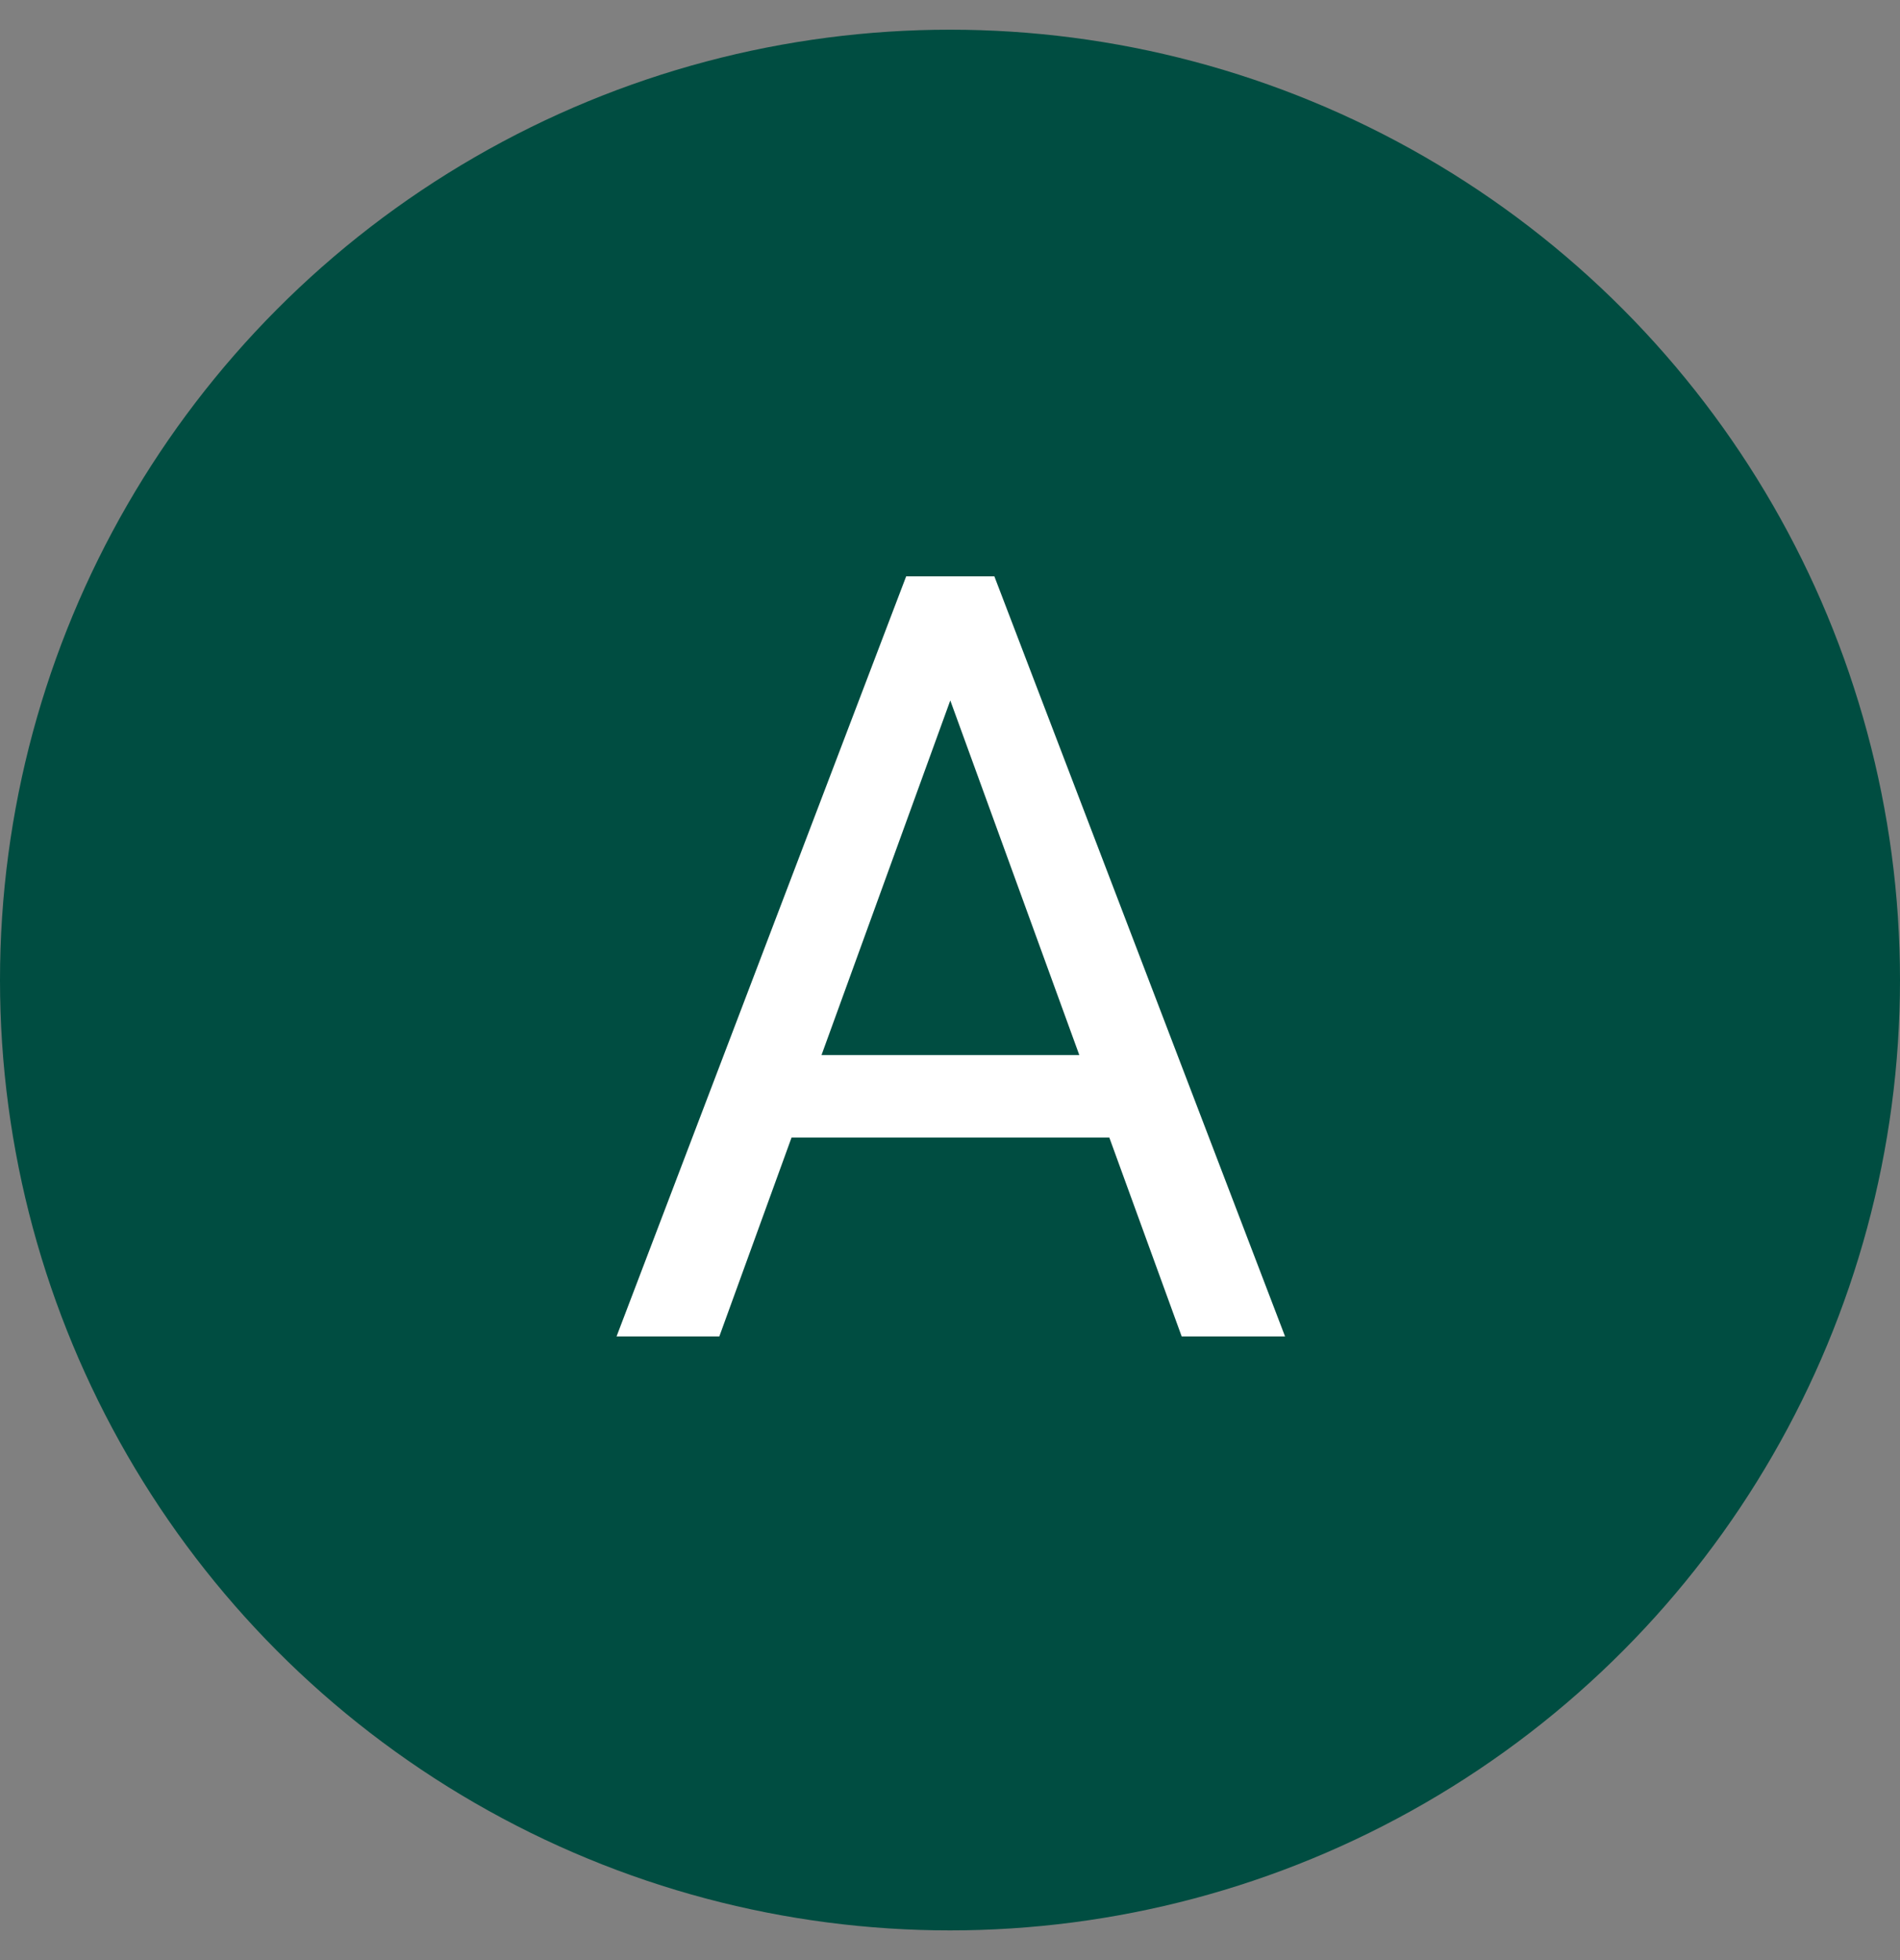
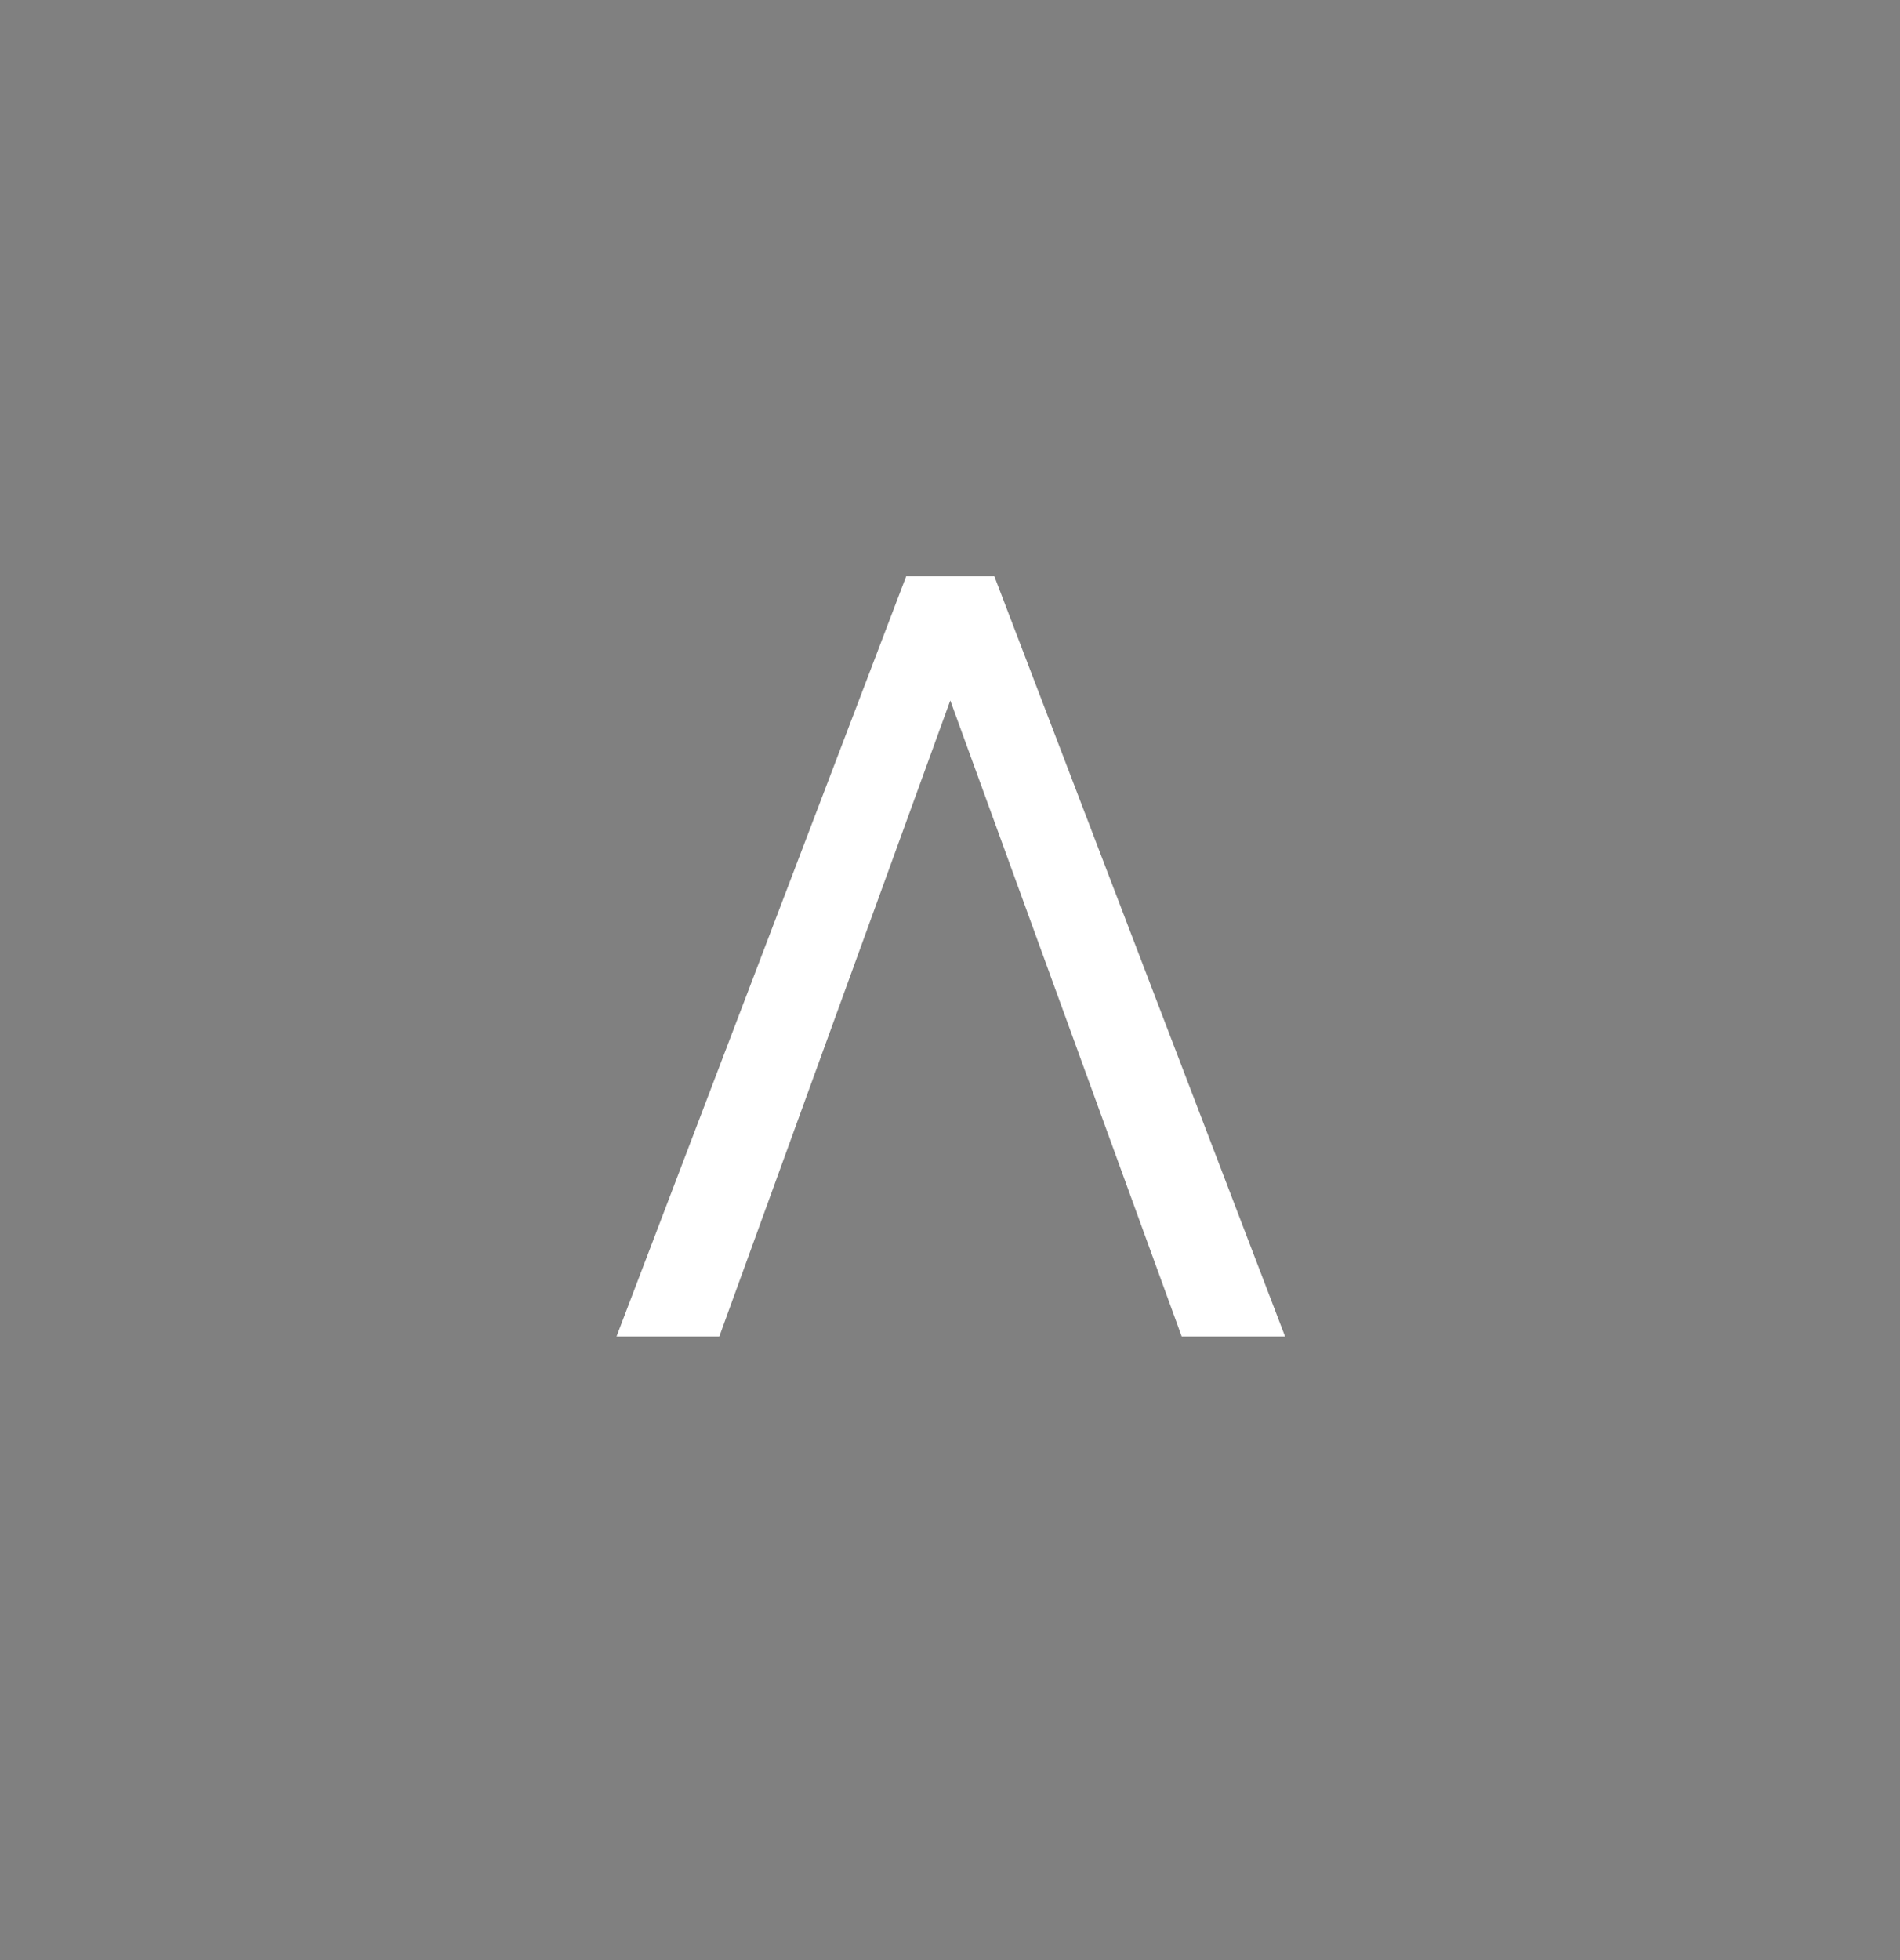
<svg xmlns="http://www.w3.org/2000/svg" width="32" height="33" viewBox="0 0 32 33" fill="none">
  <rect x="0" y="0" width="32" height="33" fill="#808080" stroke="none" />
-   <circle cx="16" cy="16.5" r="16" fill="#004D41" />
-   <path d="M16.352 10.837L12.115 22.5H10.384L15.262 9.703H16.378L16.352 10.837ZM19.902 22.5L15.657 10.837L15.631 9.703H16.747L21.643 22.5H19.902ZM19.683 17.763V19.151H12.493V17.763H19.683Z" fill="white" />
+   <path d="M16.352 10.837L12.115 22.5H10.384L15.262 9.703H16.378L16.352 10.837ZM19.902 22.5L15.657 10.837L15.631 9.703H16.747L21.643 22.5H19.902ZM19.683 17.763H12.493V17.763H19.683Z" fill="white" />
</svg>